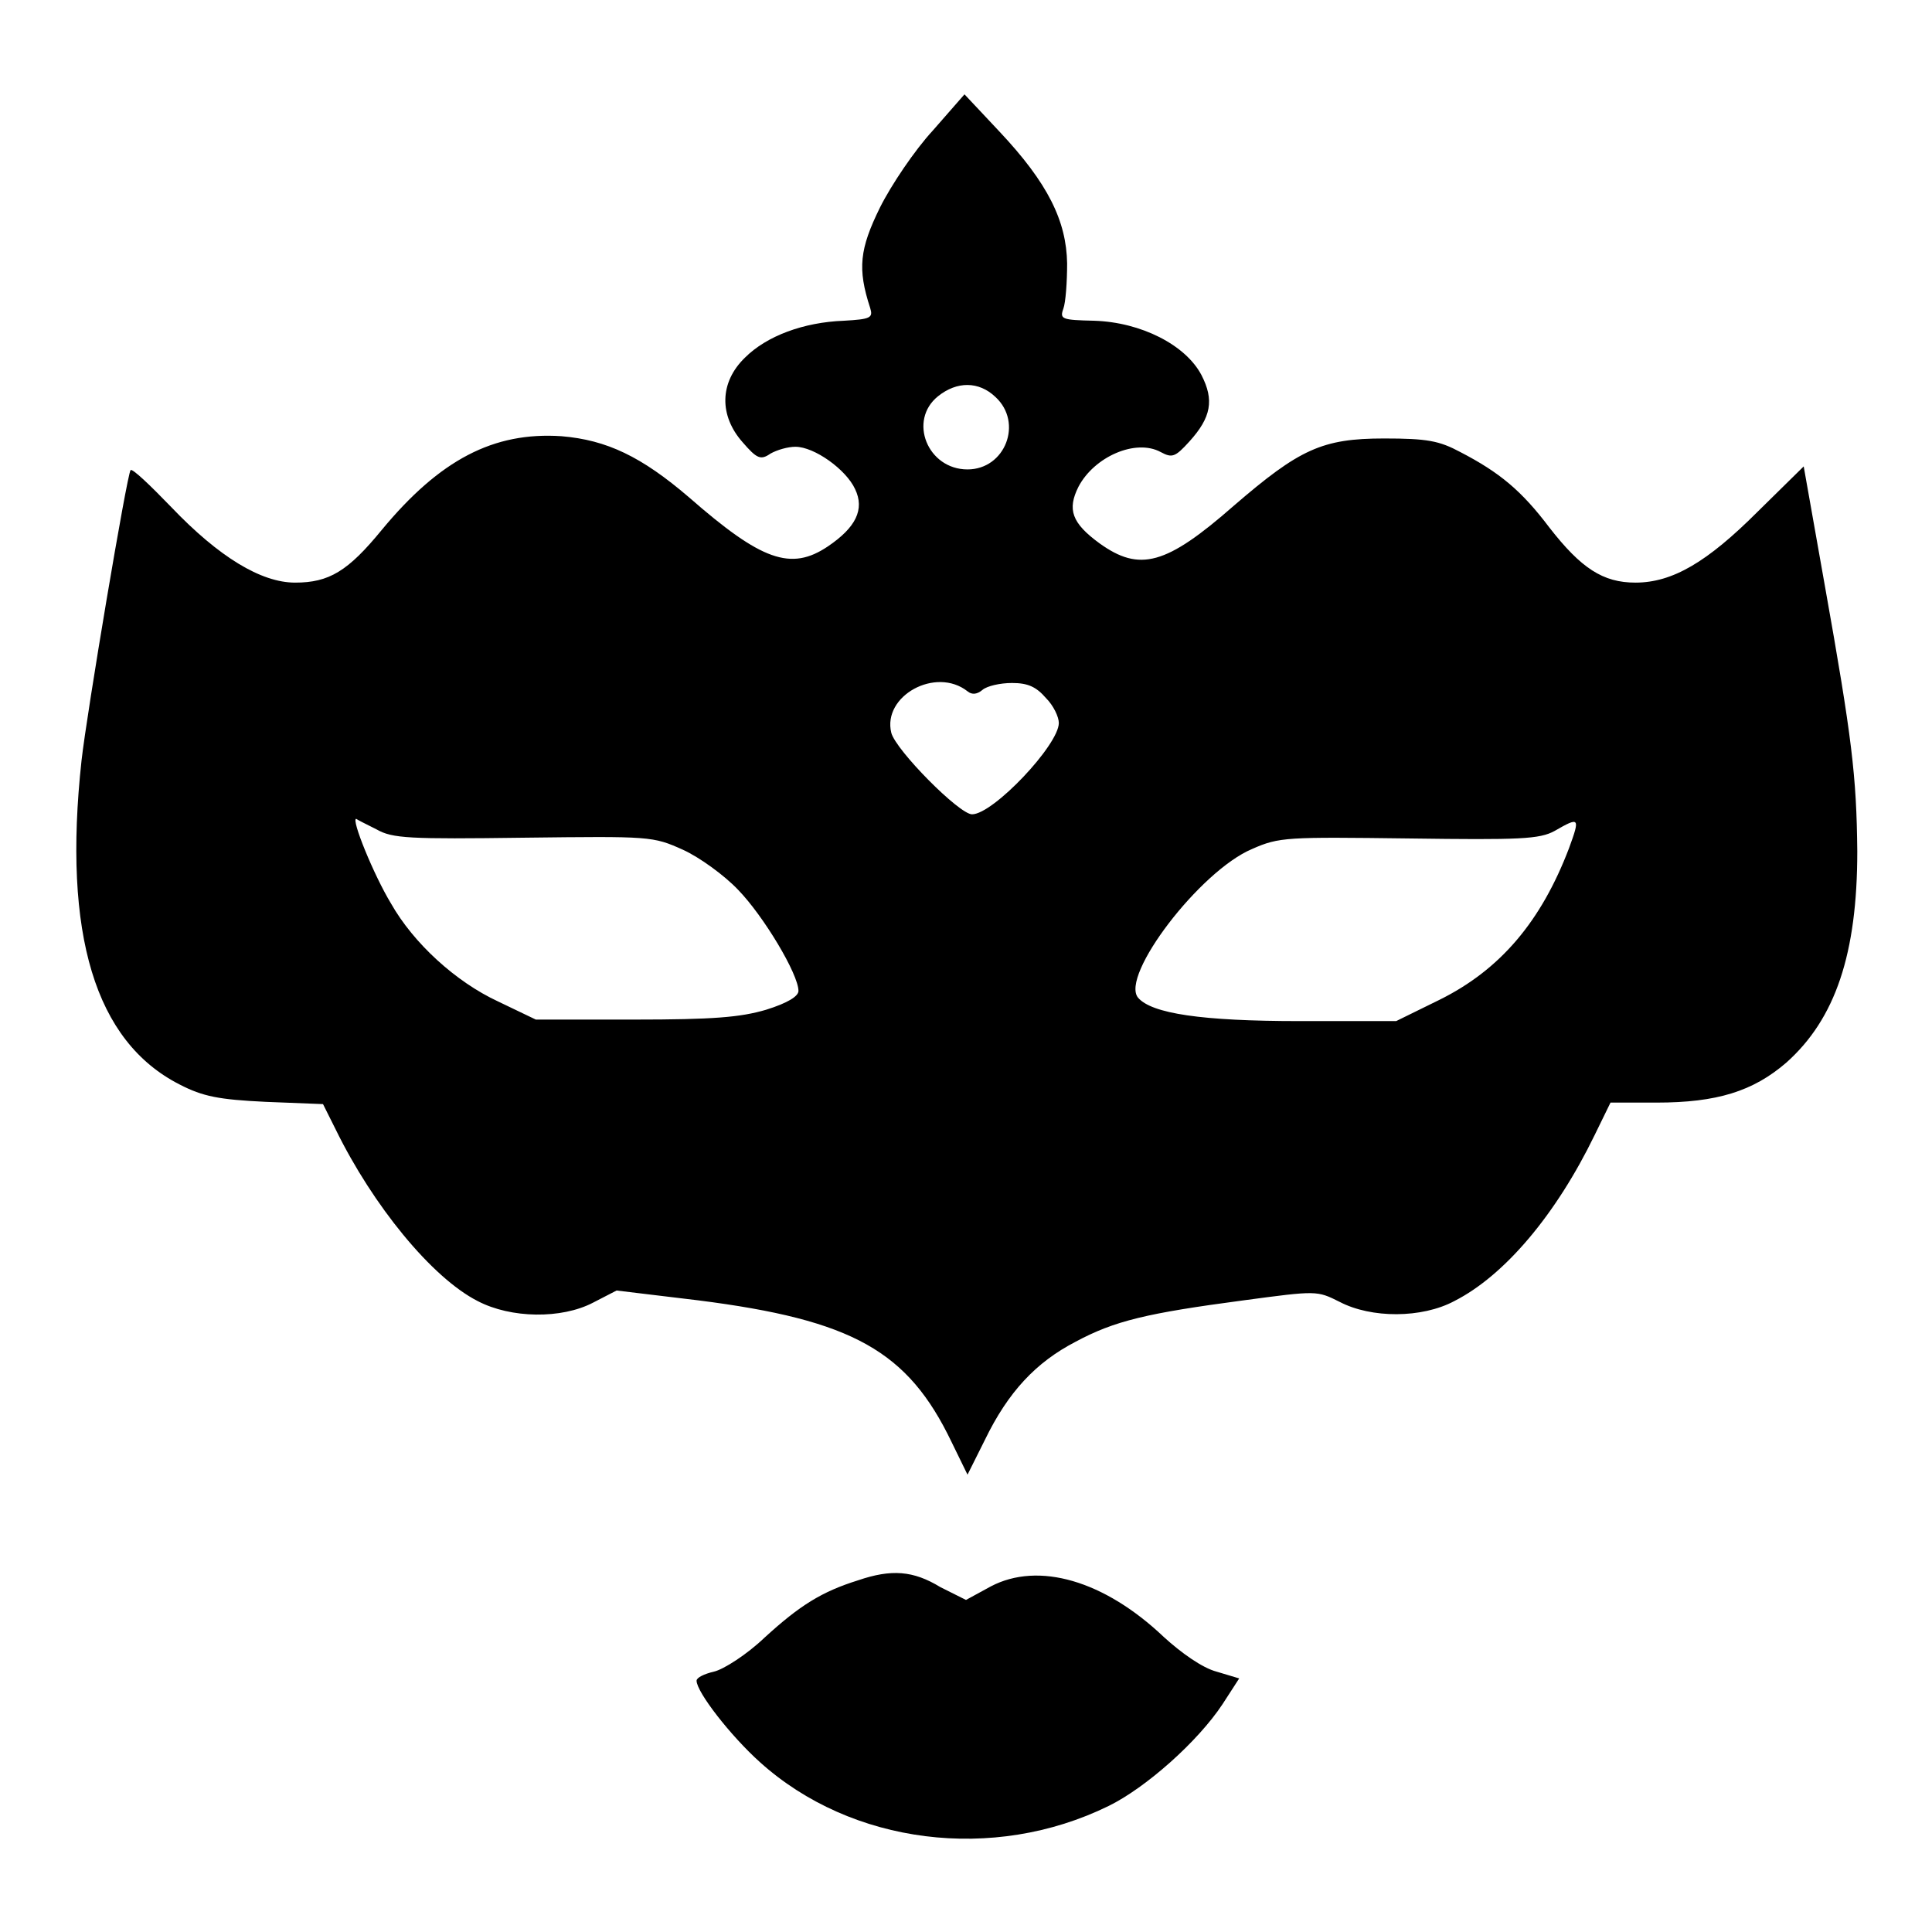
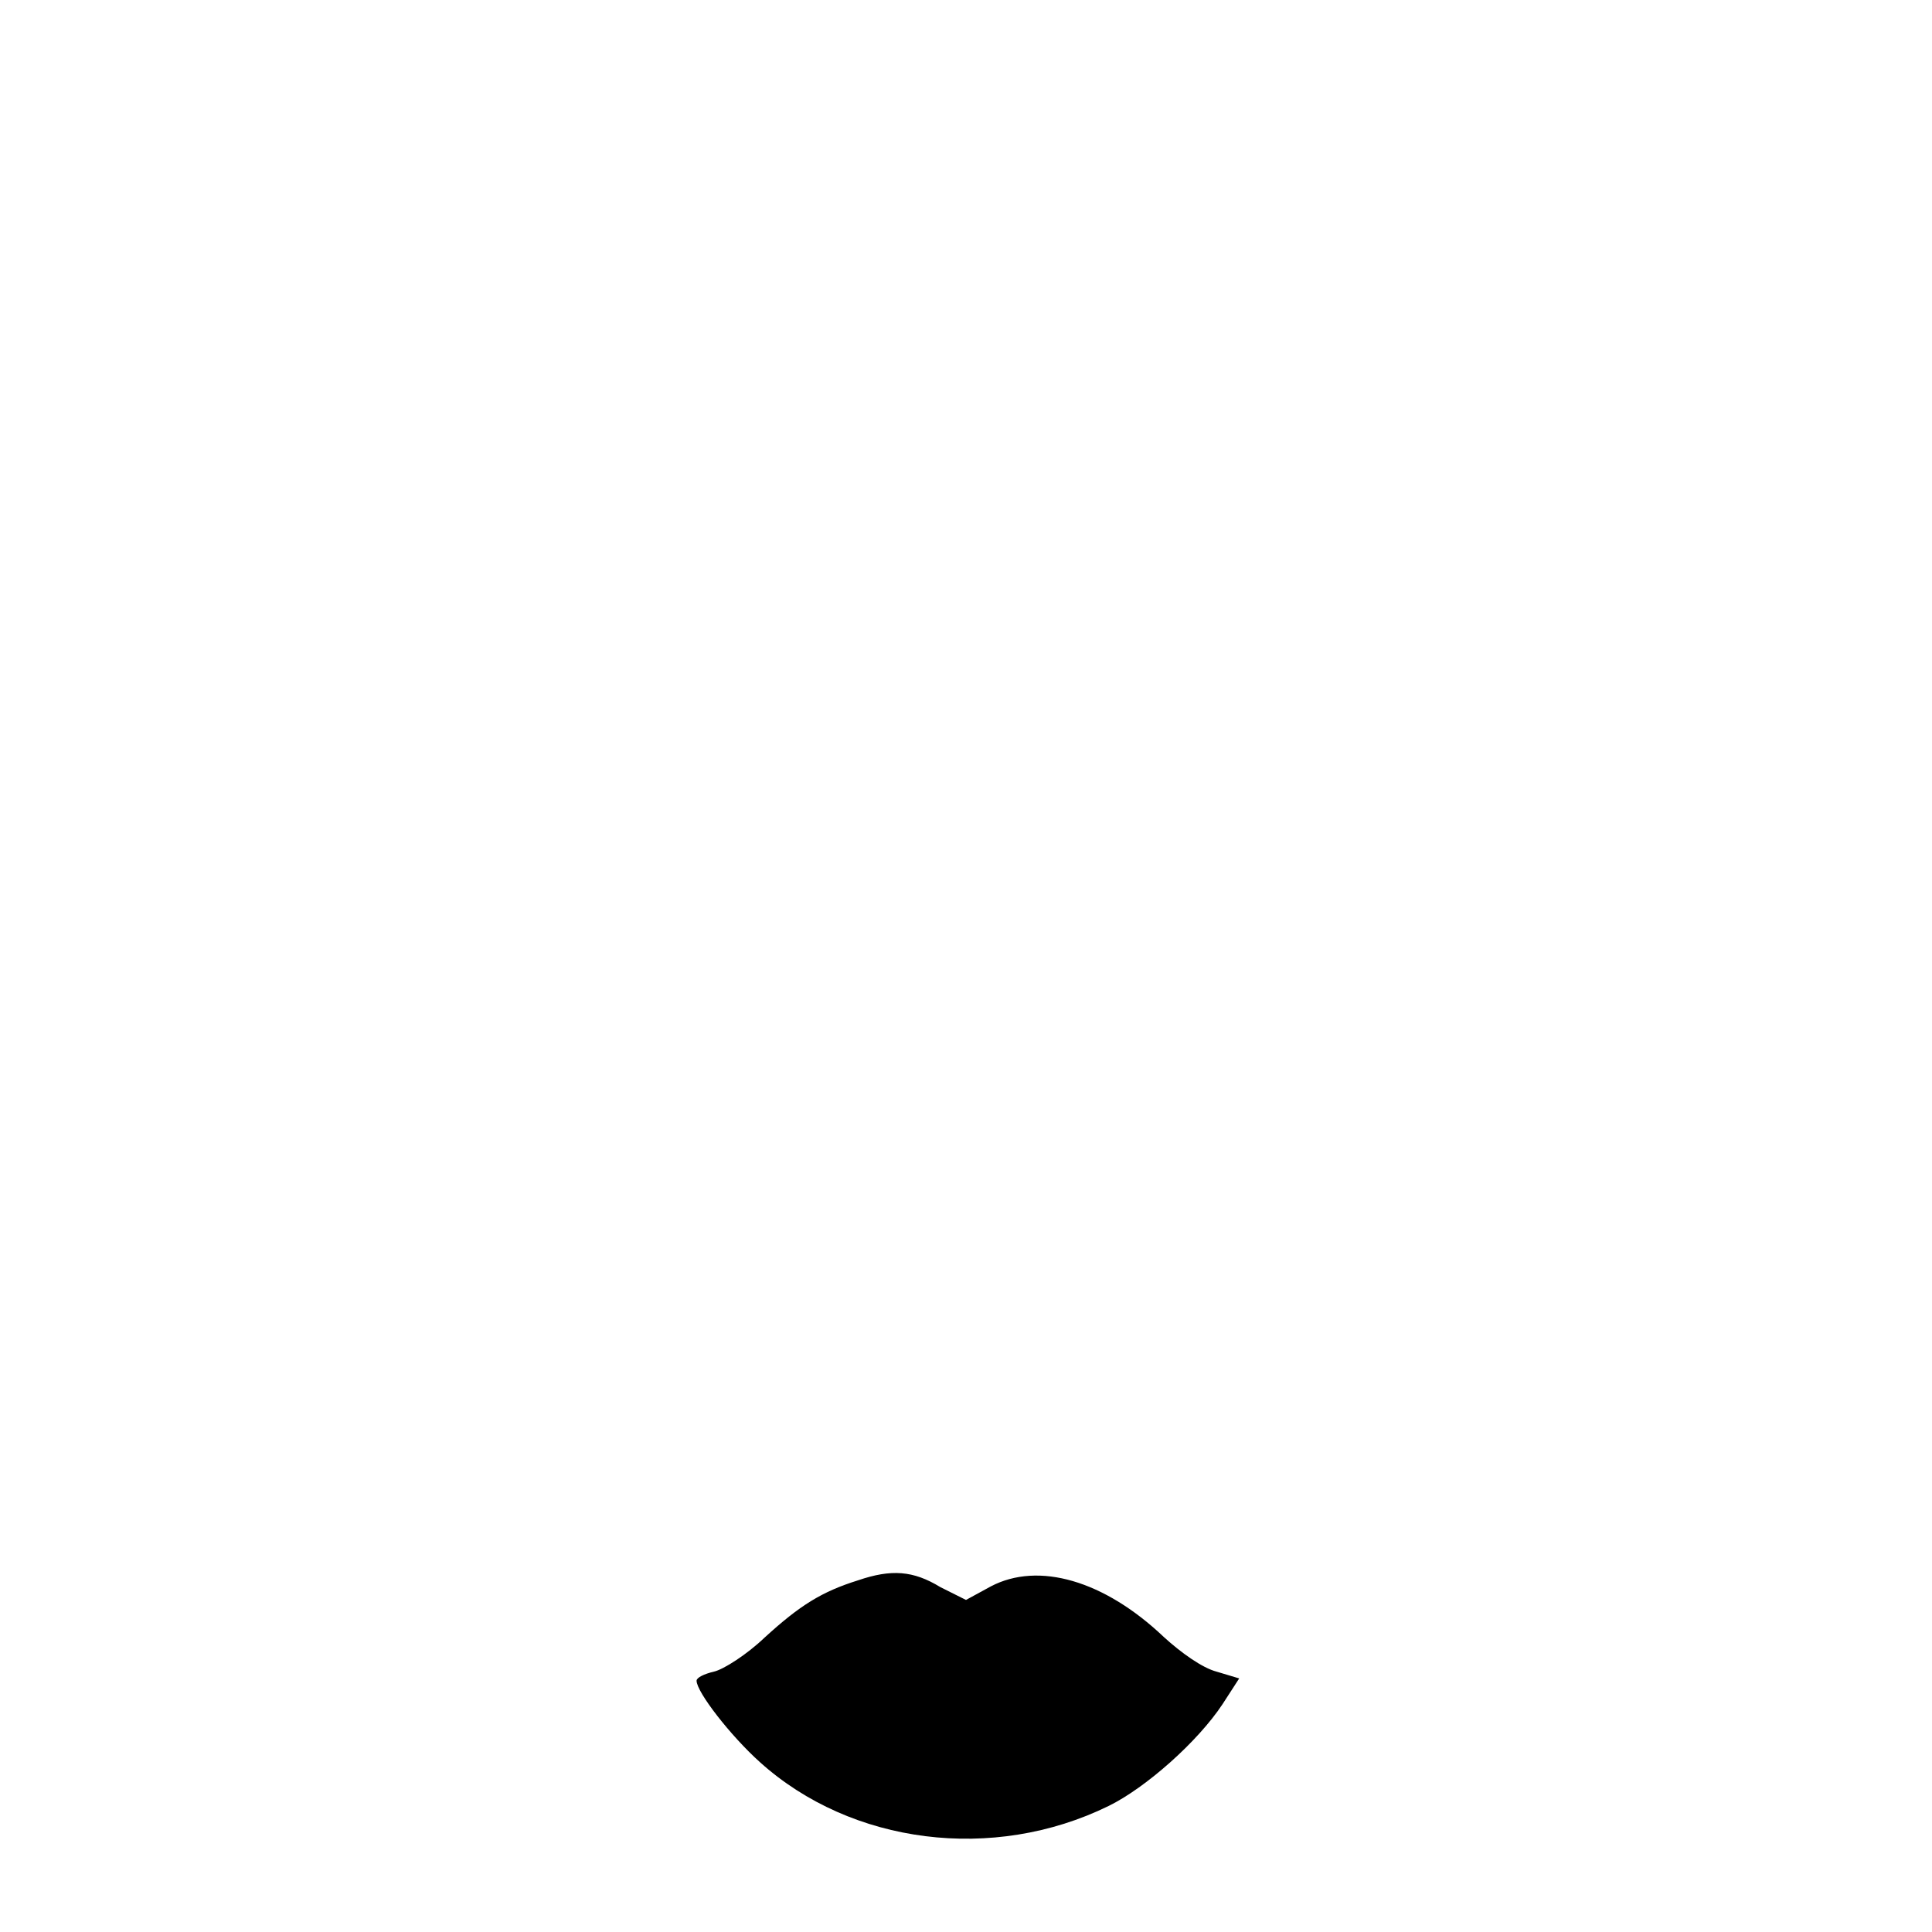
<svg xmlns="http://www.w3.org/2000/svg" version="1.1" x="0px" y="0px" viewBox="0 0 256 256" enable-background="new 0 0 256 256" xml:space="preserve">
  <g>
    <g>
      <g>
-         <path fill="#000000" d="M123.6,17.3c-2.4,2.6-5.5,7.2-7,10.2c-2.7,5.5-3,8.1-1.3,13.3c0.4,1.3,0.1,1.5-3.5,1.7c-5.3,0.2-10.2,2-13.1,4.9c-3.4,3.3-3.4,7.7-0.3,11.2c1.9,2.2,2.4,2.4,3.7,1.5c0.9-0.5,2.3-0.9,3.3-0.9c2.5,0,6.7,3,7.9,5.6c1.3,2.7,0.1,5.1-3.6,7.6c-4.9,3.3-8.8,1.9-18.4-6.5c-6.3-5.4-10.9-7.6-16.9-8.1c-9-0.6-16.1,3.1-23.8,12.4c-4.5,5.5-7,7-11.5,7c-4.5,0-10.1-3.4-16.4-10c-2.8-2.9-5.2-5.2-5.4-4.9c-0.5,0.7-5.8,32.2-6.5,38.5c-2.5,23,1.8,37.2,13,42.9c3.1,1.6,5.2,2,11.4,2.3l7.6,0.3l1.7,3.4c4.9,10,12.7,19.6,18.8,22.7c4.4,2.3,11.1,2.4,15.3,0.2l3.1-1.6l10.8,1.3c20.5,2.6,27.8,6.7,33.6,18.8l2.1,4.3l2.3-4.6c3.1-6.4,6.8-10.3,12-13c5.2-2.8,9.5-3.8,22.3-5.5c9.7-1.3,9.7-1.3,12.7,0.2c4.2,2.2,10.9,2.2,15.2-0.1c6.7-3.4,13.5-11.5,18.6-22l2.1-4.3h6.1c8,0,12.8-1.5,17.2-5.3c6.5-5.8,9.4-14.4,9.4-28c-0.1-10-0.7-15-4.3-35.2L239,61.8l-6.1,6c-6.7,6.7-11.3,9.4-16.2,9.4c-4.3,0-7.2-1.9-11.4-7.3c-3.7-4.9-6.6-7.3-11.8-10c-2.8-1.5-4.4-1.8-10.1-1.8c-8.2,0-11.2,1.4-19.9,8.9c-9,7.9-12.5,8.8-17.8,5c-3.7-2.7-4.3-4.5-2.8-7.5c2.1-4,7.6-6.4,10.9-4.6c1.5,0.8,1.9,0.7,3.8-1.4c2.9-3.2,3.3-5.5,1.6-8.8c-2.1-4-8-7-14.2-7.2c-4.3-0.1-4.6-0.2-4.1-1.6c0.3-0.8,0.5-3.5,0.5-6c-0.1-5.6-2.5-10.6-9-17.5l-4.6-4.9L123.6,17.3z M131.9,52.6c3.7,3.4,1.3,9.6-3.7,9.6c-5.3,0-7.9-6.5-3.9-9.7C126.8,50.5,129.7,50.5,131.9,52.6z M128.2,91.6c0.6,0.5,1.3,0.4,2-0.2c0.6-0.5,2.3-0.9,3.9-0.9c2.1,0,3.2,0.5,4.5,2c1,1,1.7,2.5,1.7,3.3c0,2.9-8.7,12.1-11.5,12.1c-1.7,0-10.1-8.5-10.7-10.8C116.9,92.2,124,88.3,128.2,91.6z M49.9,109.9c2.1,1.2,4.3,1.3,19.5,1.1c16.8-0.2,17.1-0.2,21.1,1.6c2.2,1,5.5,3.4,7.3,5.3c3.4,3.5,8,11.2,8,13.4c0,0.7-1.4,1.6-4.3,2.5c-3.4,1-7,1.3-17.5,1.3H71l-5-2.4c-5.6-2.6-11.2-7.7-14.2-13c-2.3-3.8-5.3-11.2-4.6-11.2C47.3,108.6,48.5,109.2,49.9,109.9z M207.9,112.4c-3.7,9.7-9.1,16.1-17.2,20.1l-5.7,2.8h-12.8c-13,0-19.6-1-21.4-3.1c-2.4-2.9,8.2-16.8,15.1-19.7c3.6-1.6,4.6-1.6,20.8-1.4c14.7,0.2,17.3,0.1,19.3-1C209.3,108.2,209.4,108.3,207.9,112.4z" />
        <path fill="#000000" d="M113.7,209.4c-4.8,1.5-7.7,3.3-12.4,7.6c-2.3,2.2-5.4,4.2-6.7,4.5s-2.3,0.8-2.3,1.2c0,1.5,4.5,7.3,8.4,10.8c12.1,10.9,30.9,13.3,46.2,5.8c4.9-2.4,11.8-8.5,15.1-13.5l2.2-3.4l-3-0.9c-1.9-0.5-4.7-2.5-7-4.6c-7.9-7.5-16.6-10-22.9-6.7l-3.3,1.8l-3.4-1.7C121,208.1,118.1,207.9,113.7,209.4z" />
      </g>
    </g>
  </g>
</svg>